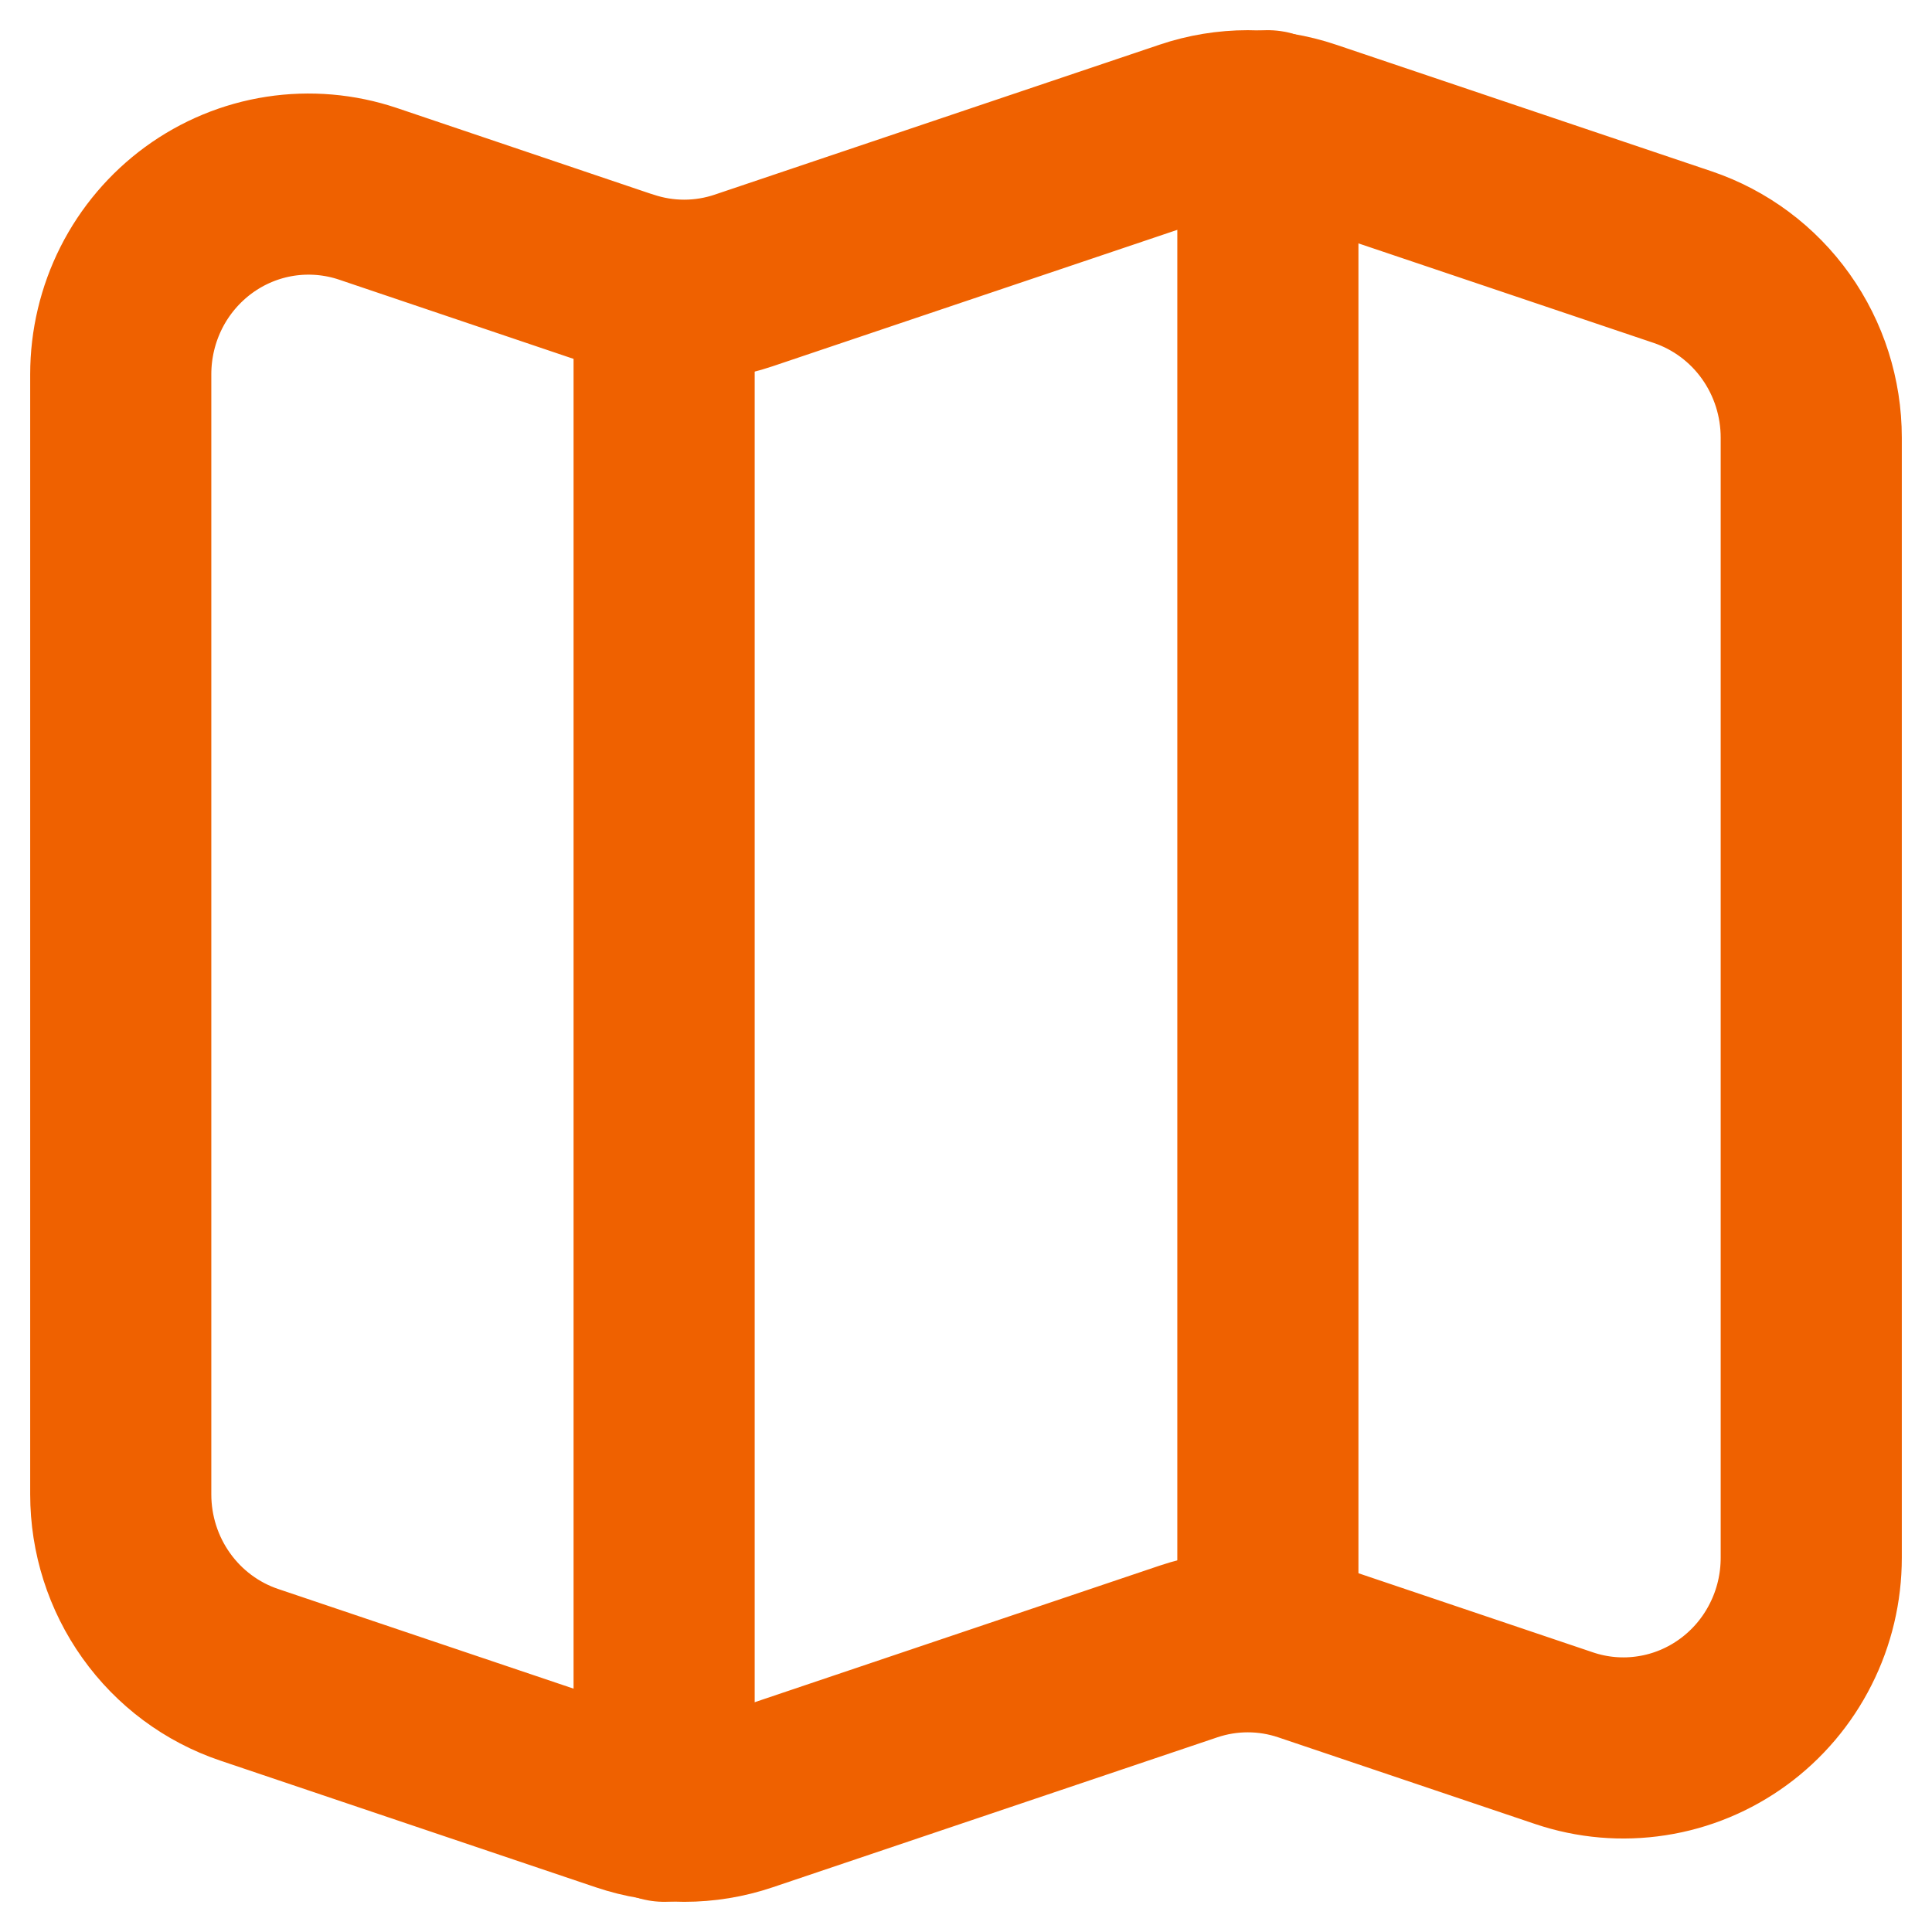
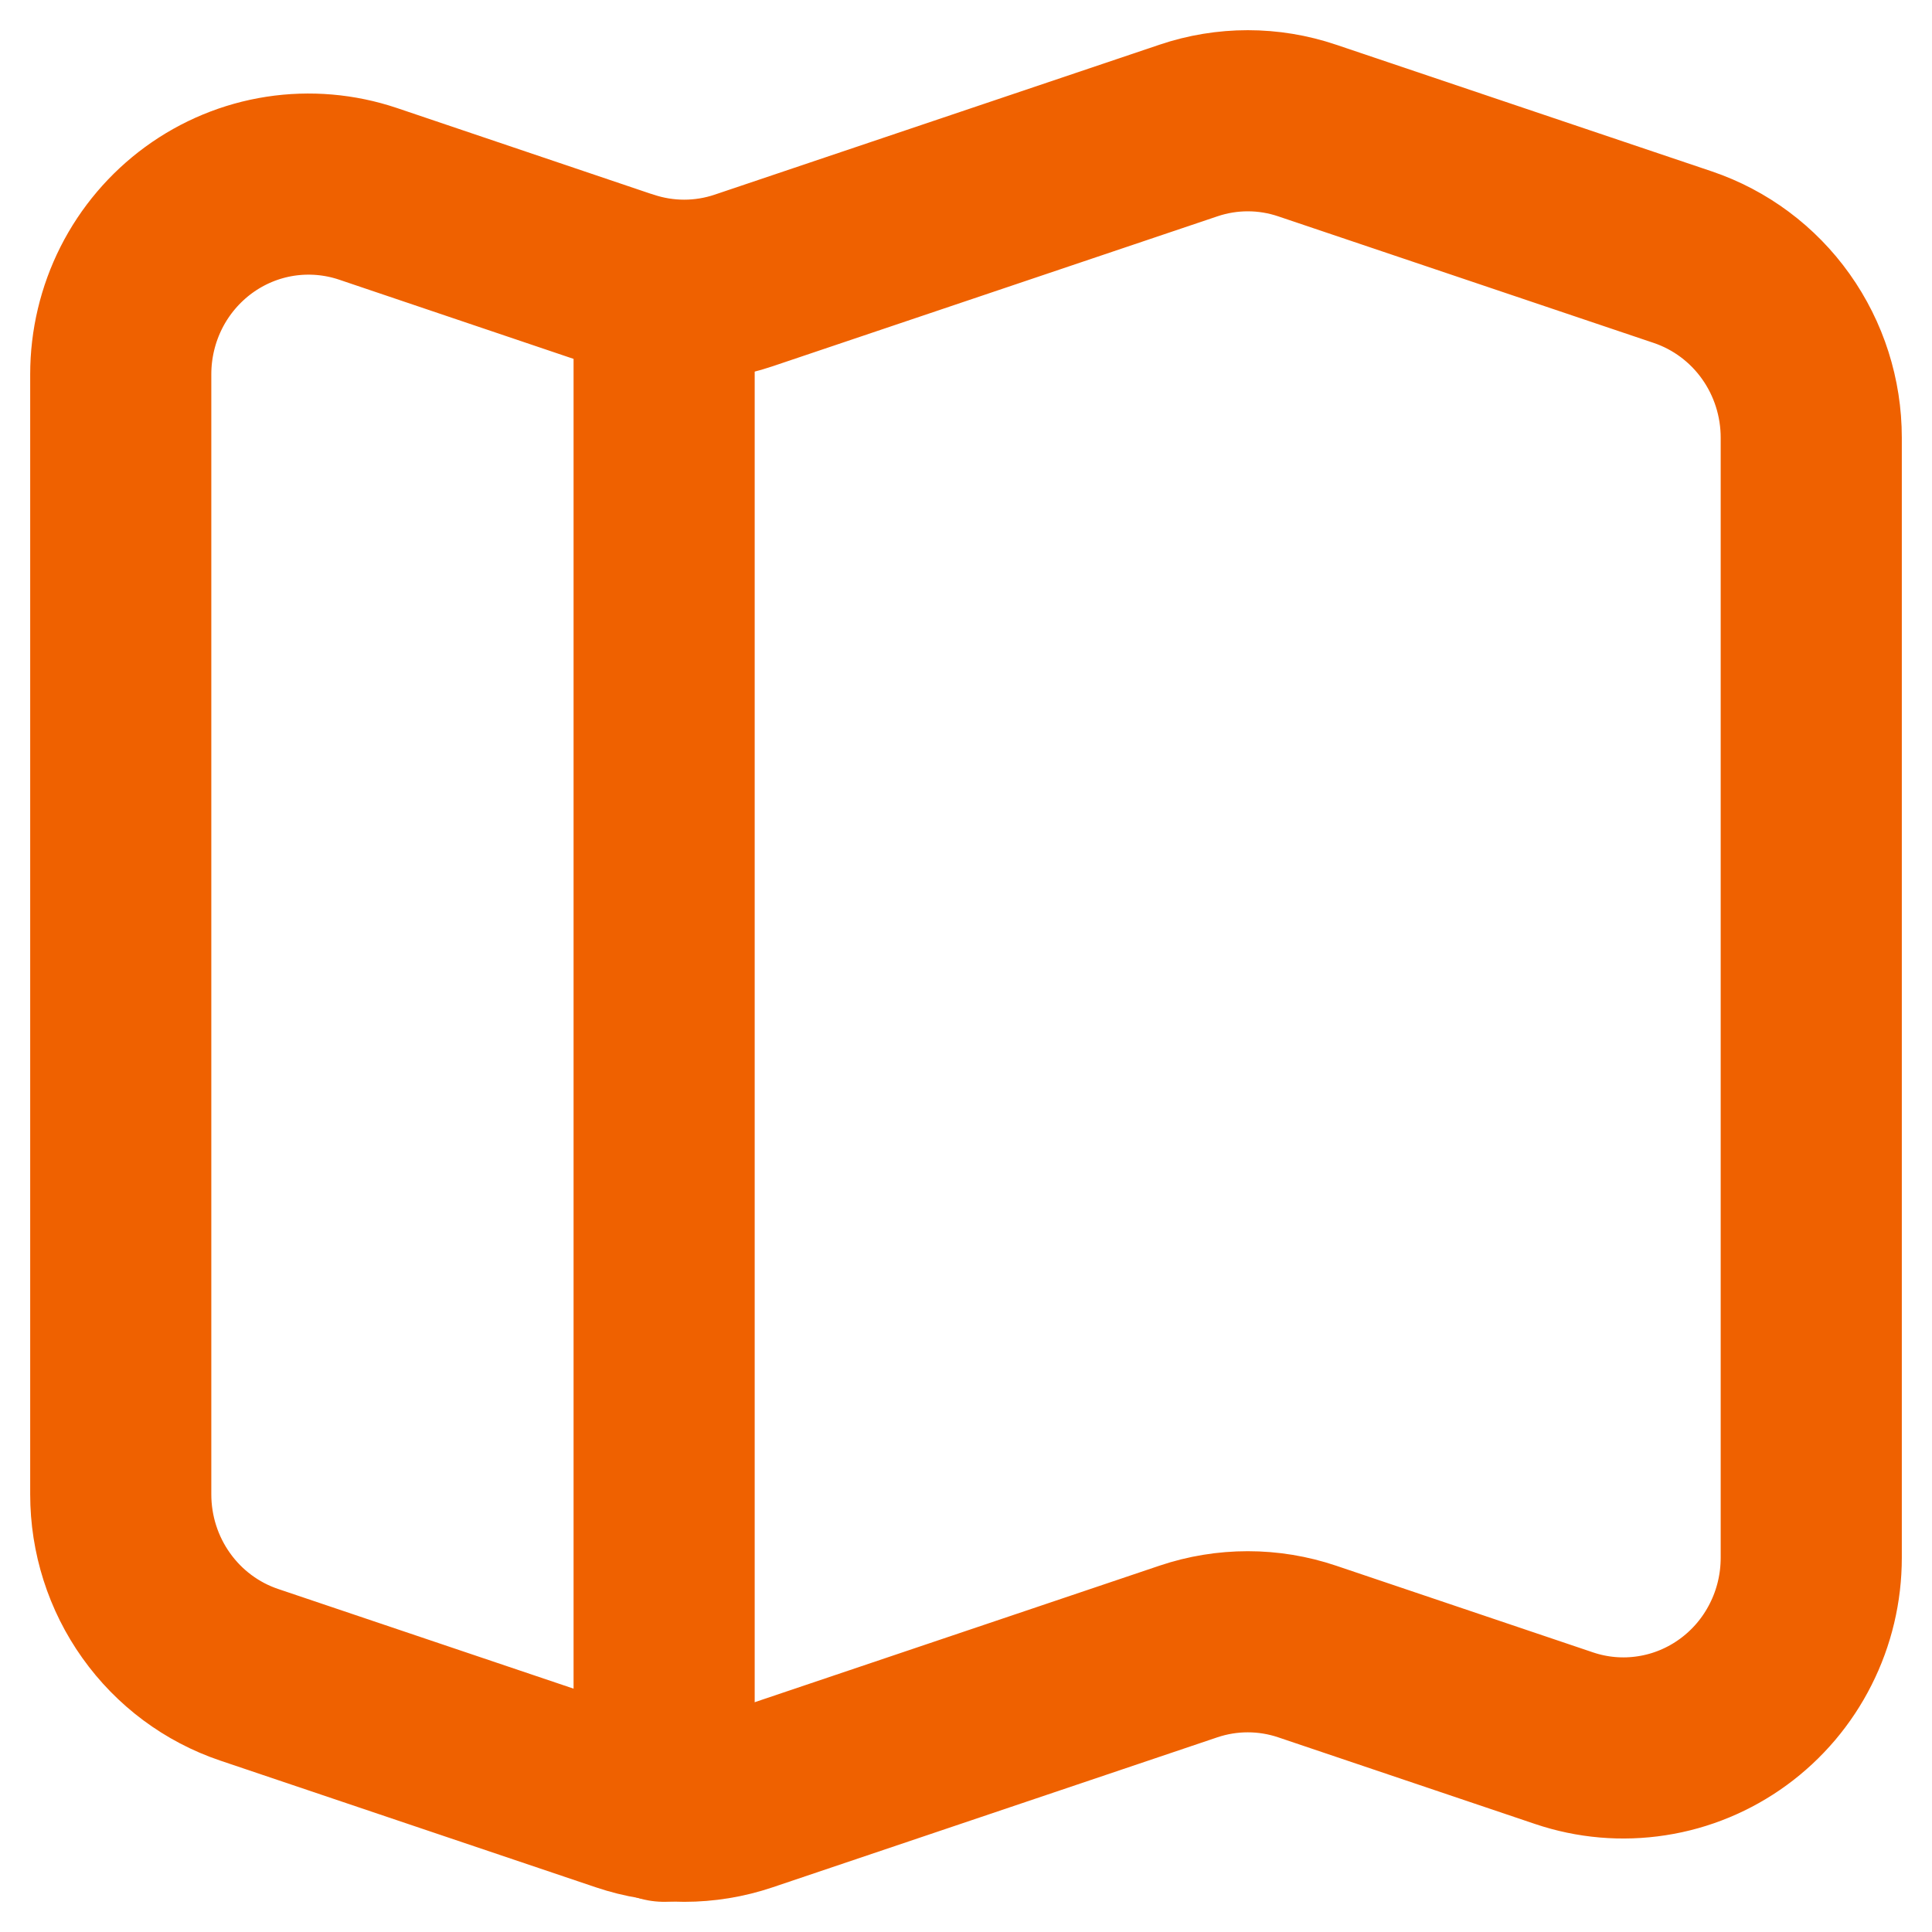
<svg xmlns="http://www.w3.org/2000/svg" width="32" height="32" viewBox="0 0 32 32" fill="none">
  <g clip-path="url(#clip0_1357_1167)">
    <path d="M10.35 4.648L6.094 3.21C5.627 3.053 5.128 3.01 4.641 3.085C4.154 3.16 3.691 3.352 3.291 3.644C2.892 3.936 2.566 4.319 2.341 4.764C2.117 5.208 2 5.7 2 6.199V24.751C2 25.413 2.205 26.057 2.587 26.593C2.969 27.13 3.508 27.531 4.128 27.74L10.35 29.839C10.988 30.054 11.678 30.054 12.316 29.839L19.684 27.354C20.322 27.139 21.012 27.139 21.65 27.354L25.906 28.79C26.374 28.948 26.872 28.991 27.359 28.915C27.847 28.84 28.309 28.648 28.709 28.356C29.109 28.064 29.435 27.68 29.659 27.235C29.884 26.791 30 26.299 30 25.8V7.249C30 6.588 29.795 5.944 29.413 5.407C29.032 4.871 28.493 4.47 27.874 4.26L21.651 2.162C21.013 1.946 20.322 1.946 19.684 2.162L12.315 4.646C11.677 4.861 10.987 4.861 10.349 4.646L10.35 4.648Z" stroke="#EF6100" stroke-width="3" stroke-linecap="round" stroke-linejoin="round" />
    <path d="M11 5V30" stroke="#EF6100" stroke-width="3" stroke-linecap="round" stroke-linejoin="round" />
-     <path d="M21 2V27" stroke="#EF6100" stroke-width="3" stroke-linecap="round" stroke-linejoin="round" />
  </g>
  <defs>
    <clipPath id="clip0_1357_1167">
      <rect width="32" height="32" fill="white" />
    </clipPath>
  </defs>
</svg>